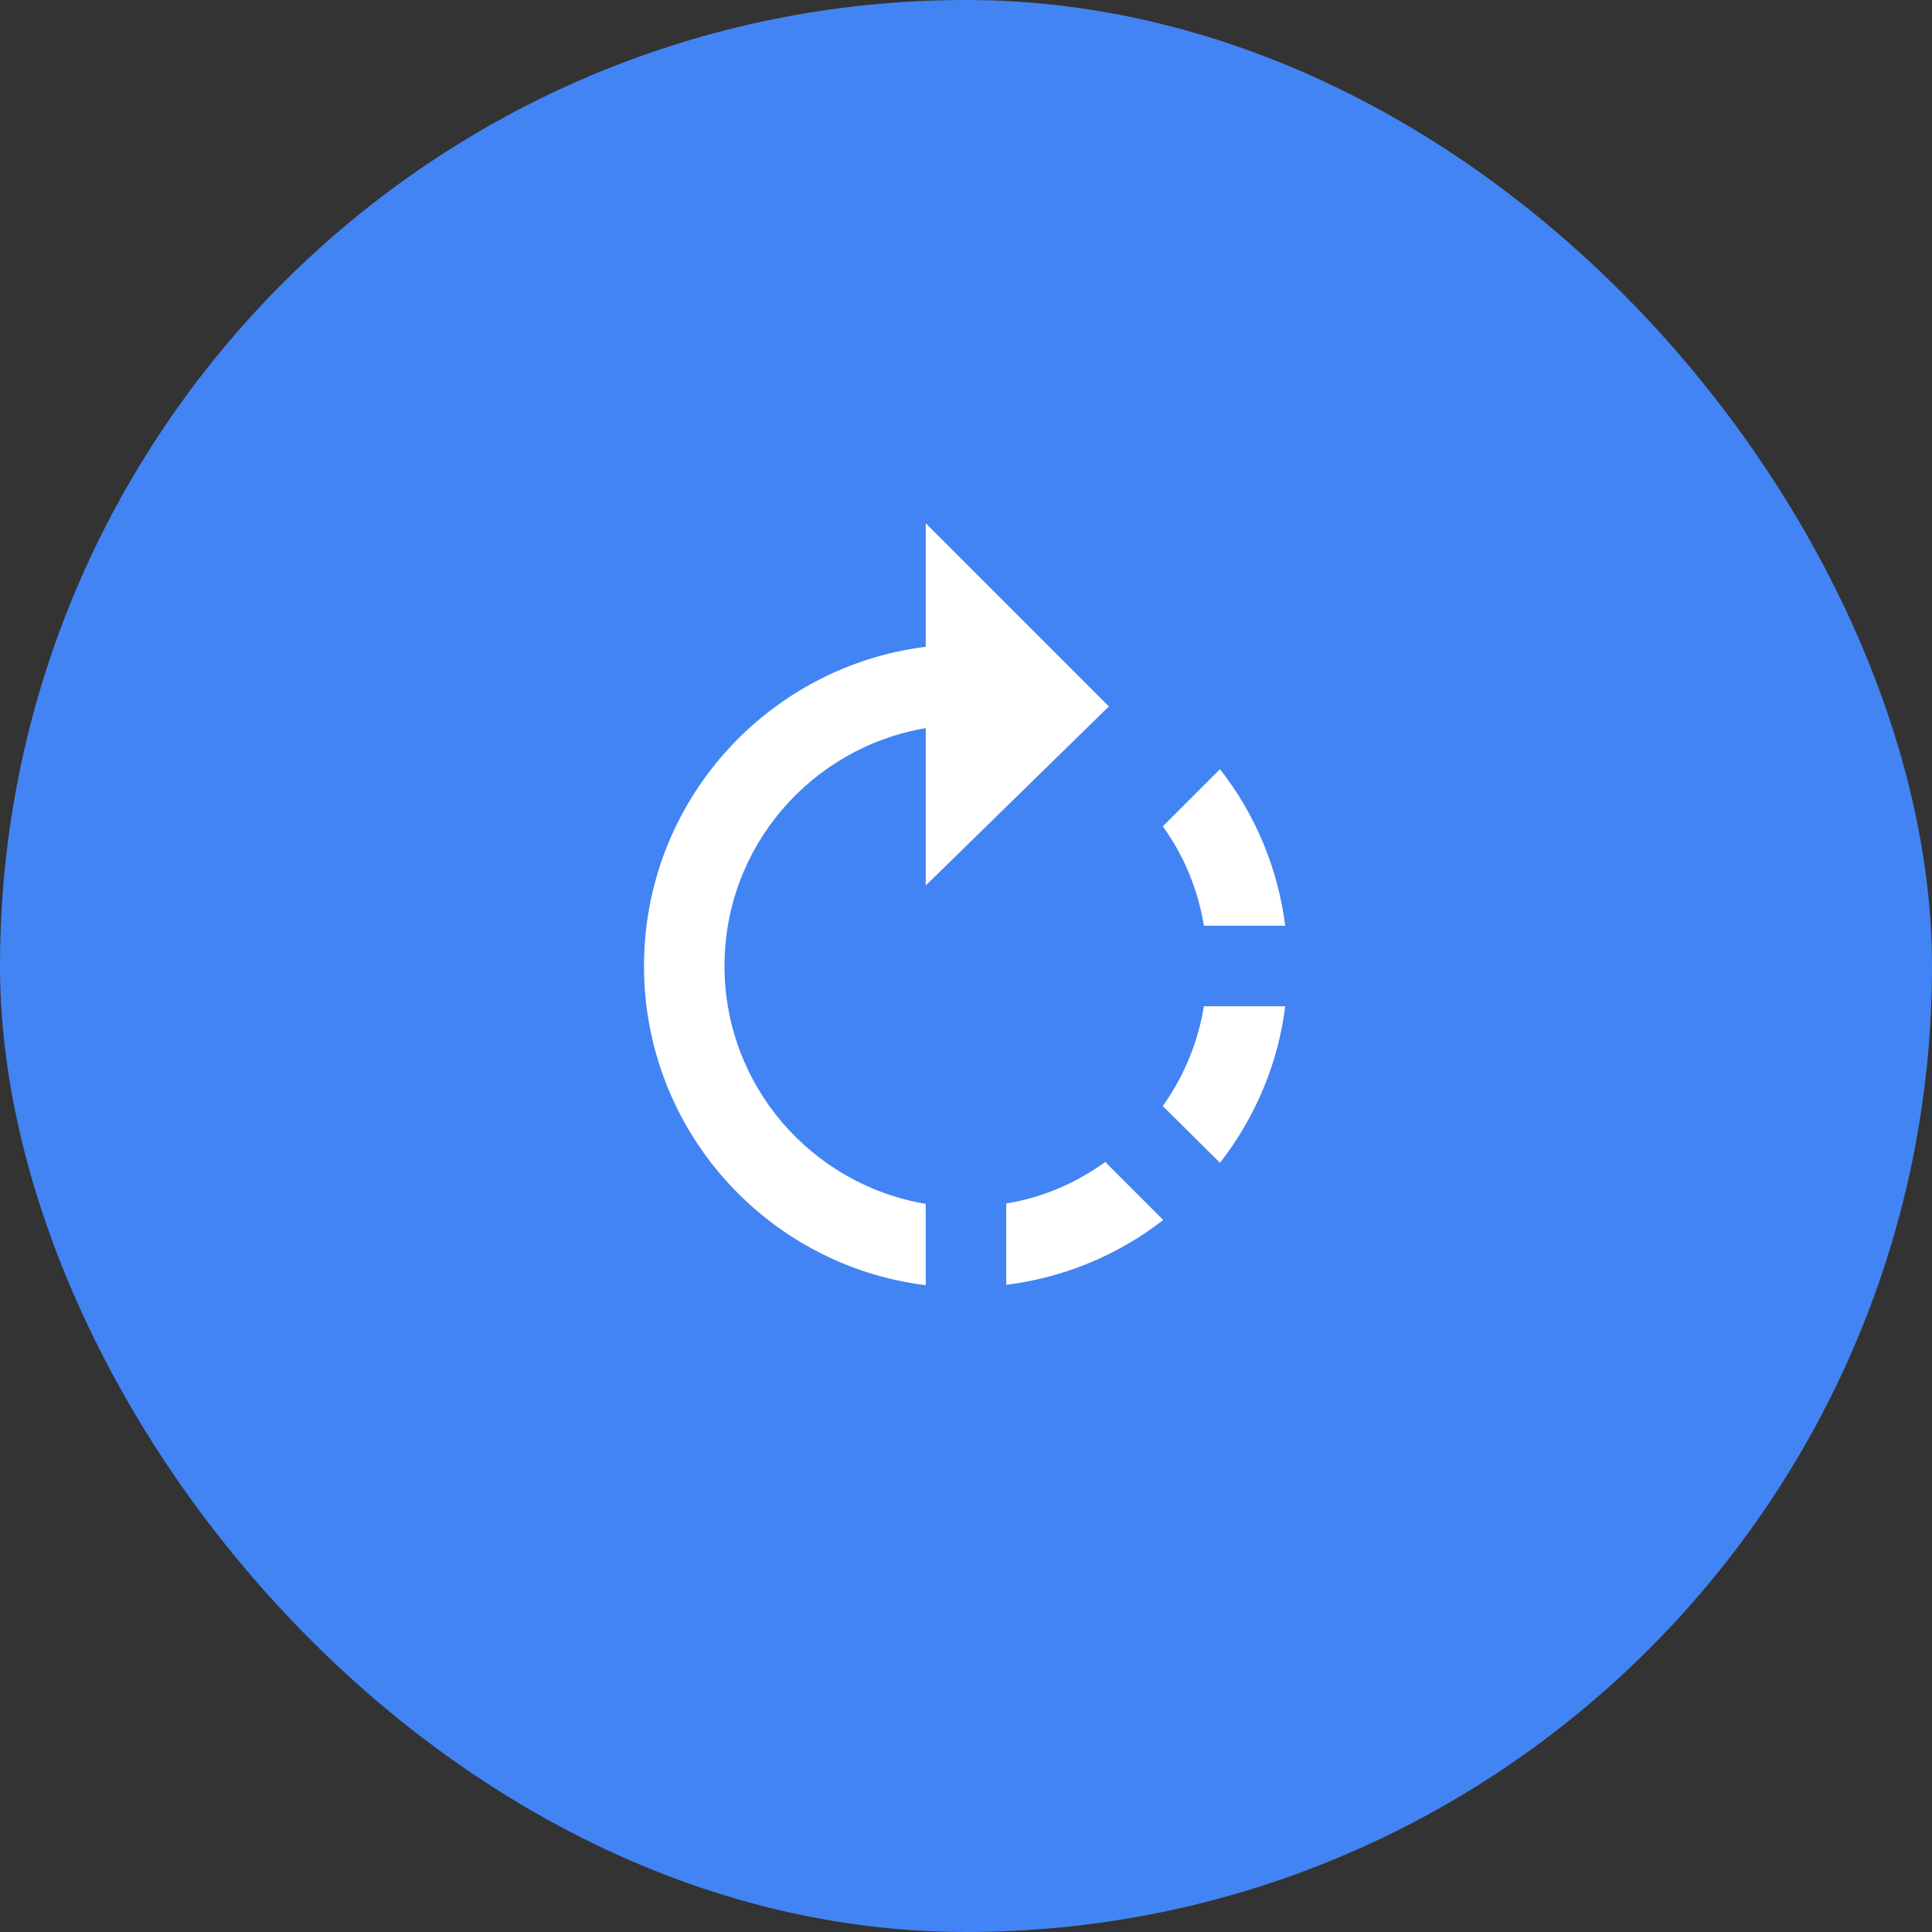
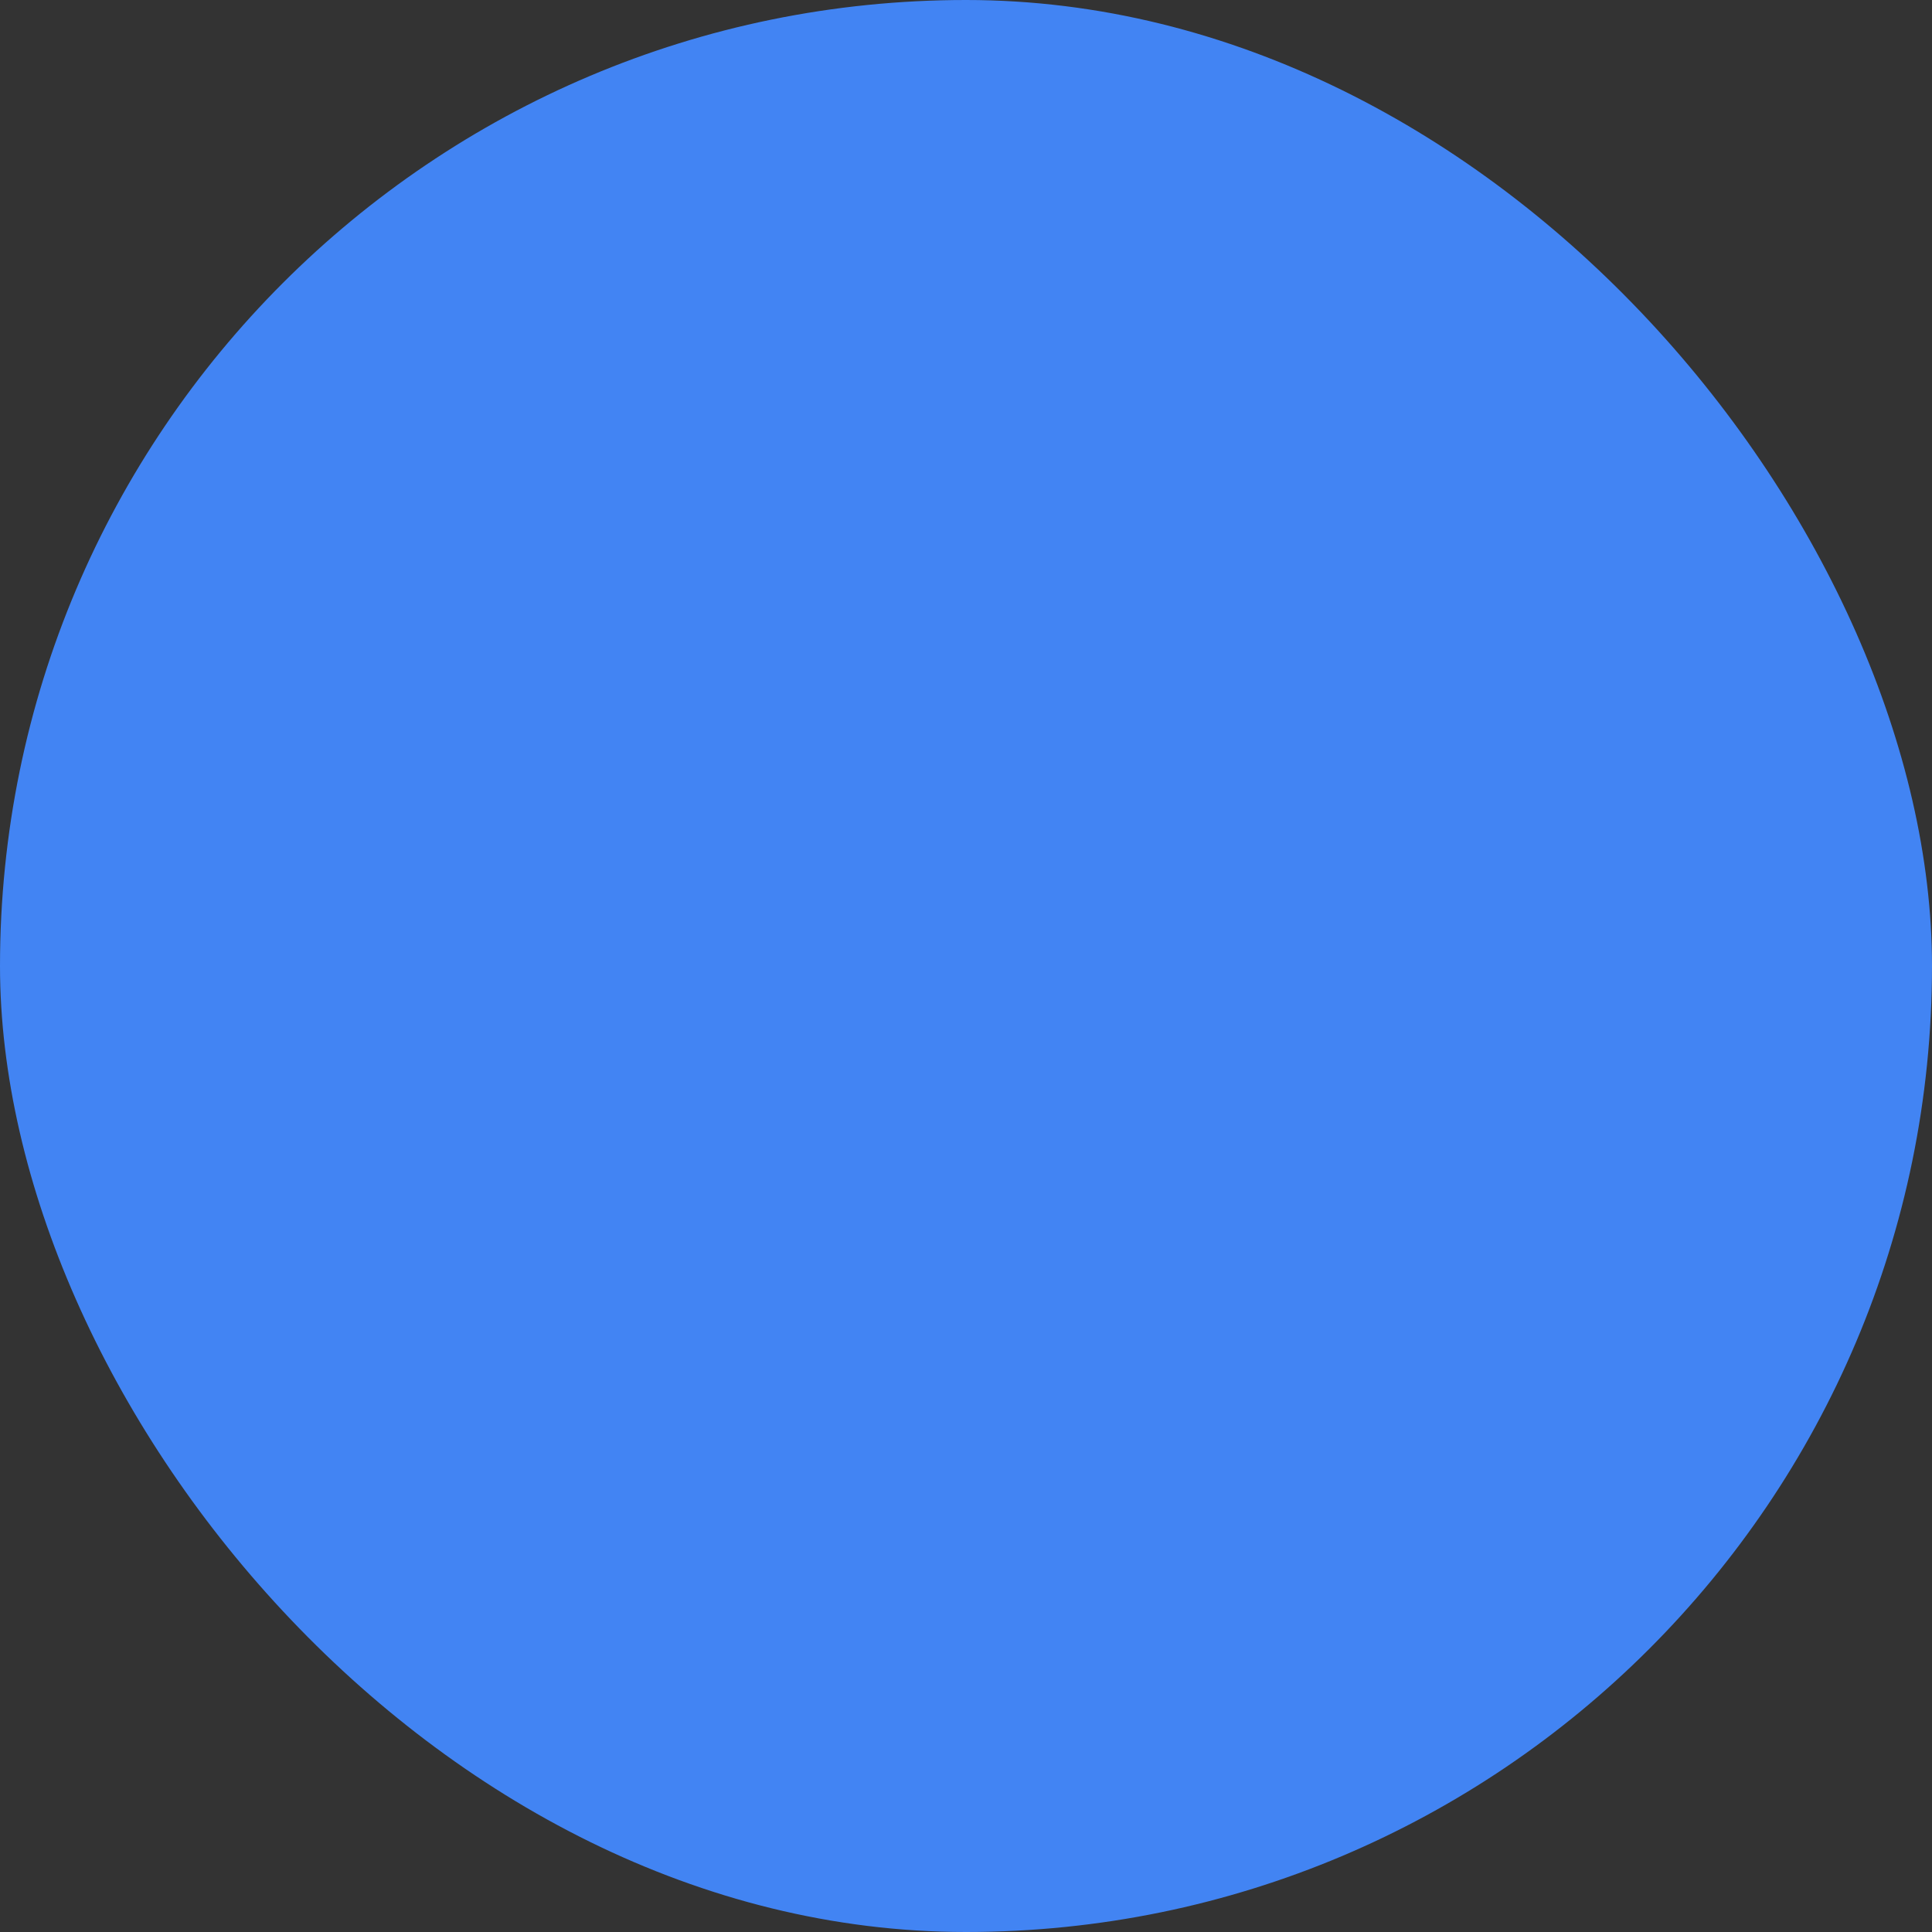
<svg xmlns="http://www.w3.org/2000/svg" width="60" height="60" viewBox="0 0 60 60" fill="none">
  <rect x="0" y="0" width="60" height="60" fill="#333333" stroke="none" />
  <rect width="60" height="60" rx="30" fill="#4284F3" />
-   <path d="M34.438 21.938L28.75 16.25V20.087C23.825 20.7 20 24.9 20 30C20 35.1 23.812 39.3 28.75 39.913V37.388C25.2 36.788 22.5 33.712 22.5 30C22.5 26.288 25.2 23.212 28.75 22.613V27.5L34.438 21.938ZM39.913 28.75C39.69 26.976 38.99 25.295 37.888 23.887L36.112 25.663C36.788 26.6 37.212 27.663 37.388 28.75H39.913ZM31.25 37.375V39.9C32.987 39.688 34.675 39.013 36.125 37.888L34.325 36.087C33.388 36.763 32.337 37.2 31.25 37.375ZM36.112 34.35L37.888 36.112C39.013 34.663 39.7 32.987 39.913 31.25H37.388C37.212 32.337 36.788 33.4 36.112 34.35Z" fill="white" />
</svg>